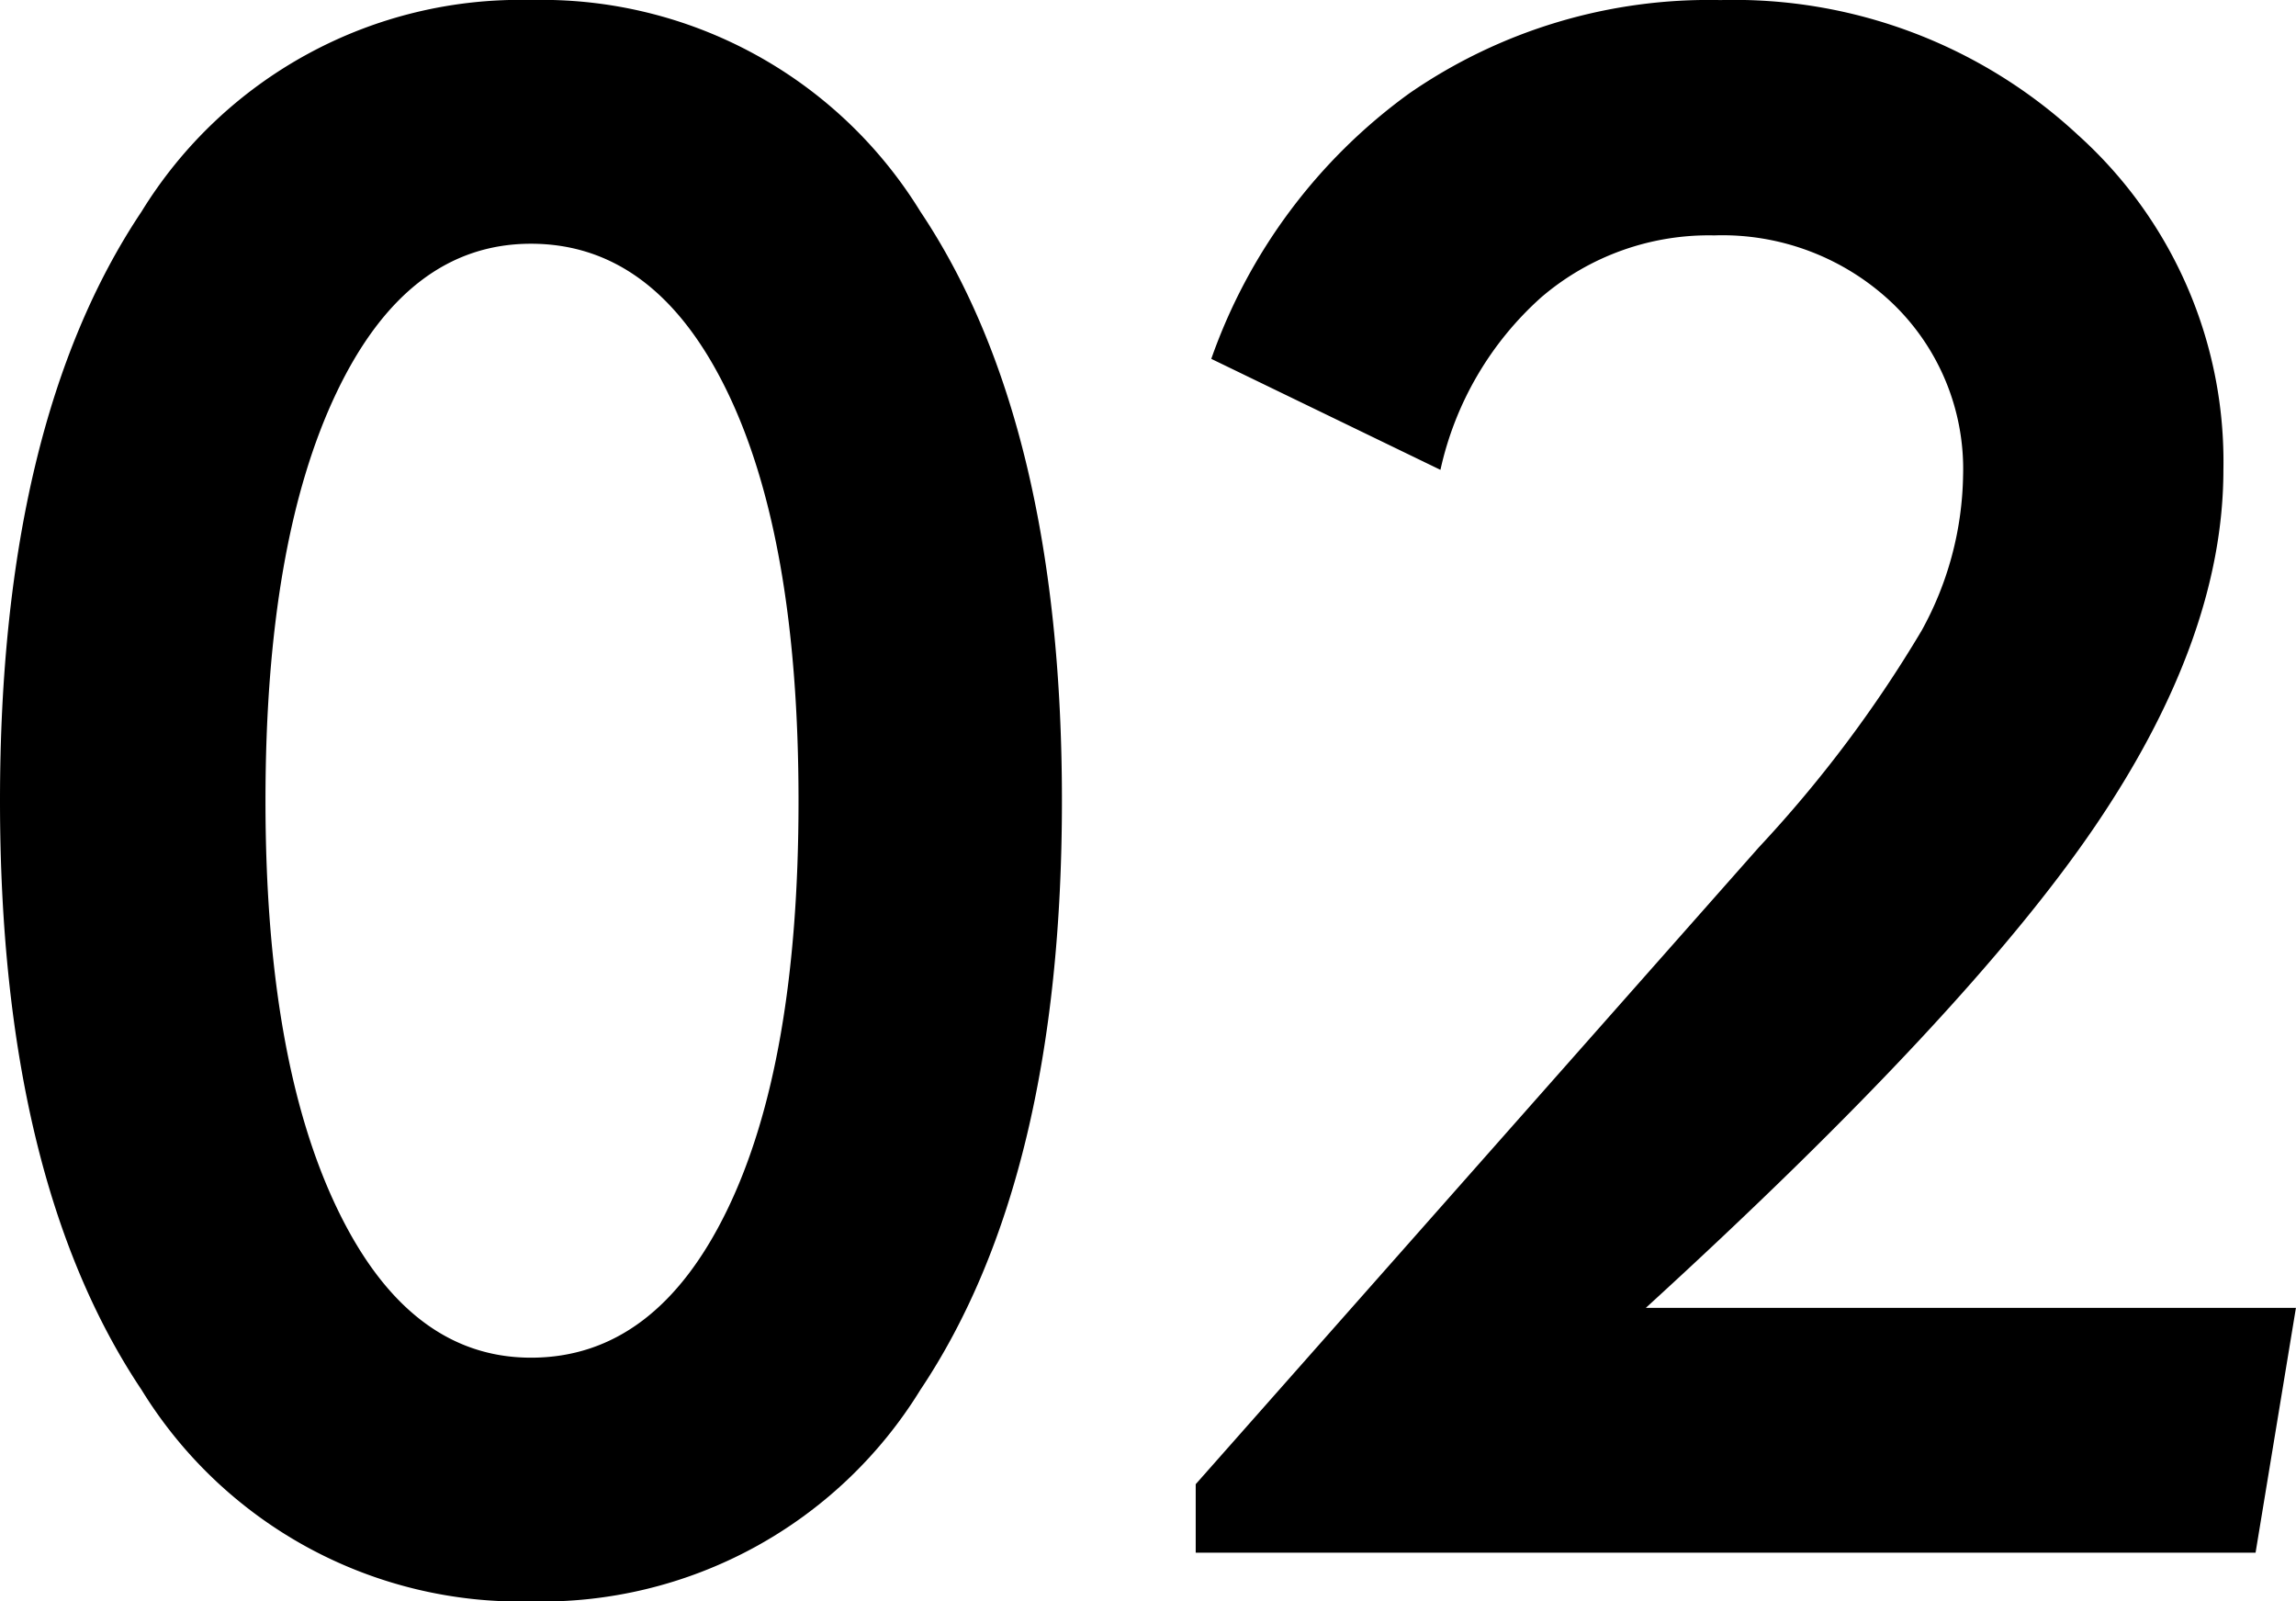
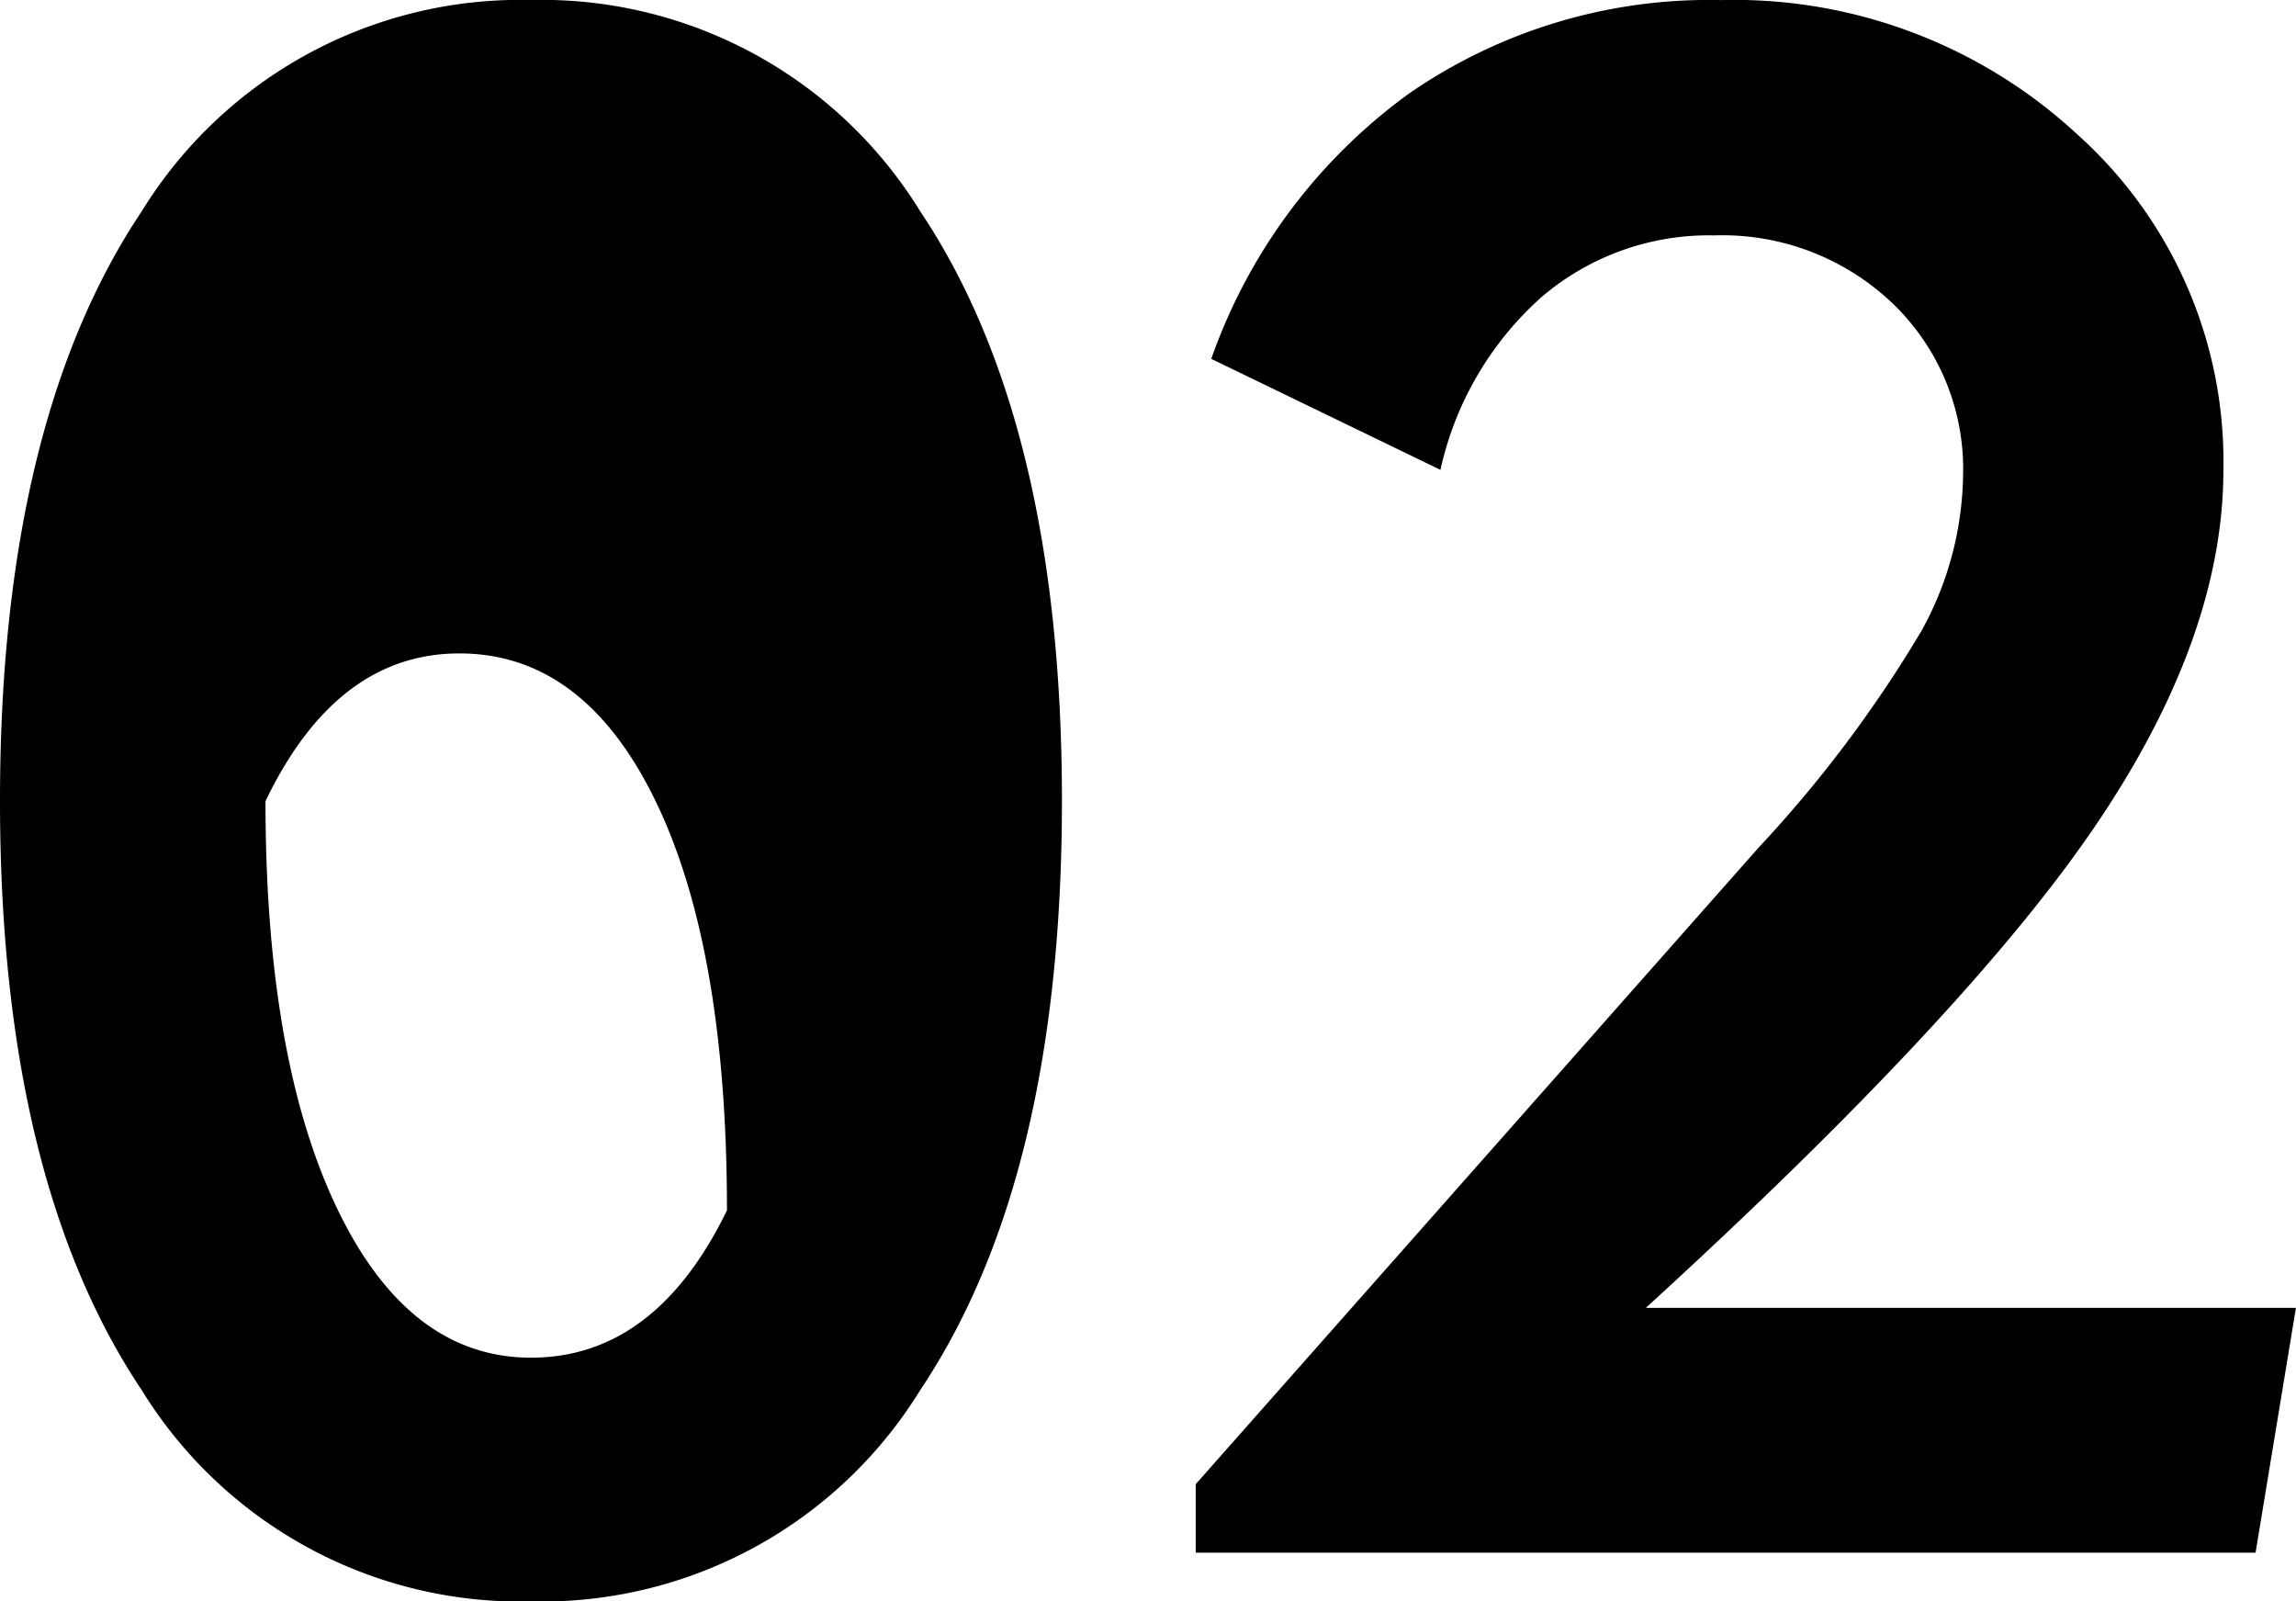
<svg xmlns="http://www.w3.org/2000/svg" width="88.646" height="61.82" viewBox="0 0 88.646 61.82">
-   <path id="_02" data-name="02" d="M-33.793-29.028q0,9.97,2.763,15.735t7.487,5.766q4.8,0,7.567-5.686t2.763-15.815q0-10.13-2.763-15.815t-7.567-5.686q-4.765,0-7.507,5.746T-33.793-29.028Zm-10.25,0q0-14.574,5.465-22.742a17.163,17.163,0,0,1,15.035-8.168A17.163,17.163,0,0,1-8.508-51.771Q-3.043-43.6-3.043-29.028T-8.508-6.286A17.163,17.163,0,0,1-23.543,1.882,17.163,17.163,0,0,1-38.578-6.286Q-44.043-14.454-44.043-29.028ZM2.122,0V-2.643L23.863-27.227a48.655,48.655,0,0,0,6.286-8.368,12.754,12.754,0,0,0,1.6-5.966,8.858,8.858,0,0,0-2.723-6.667,9.525,9.525,0,0,0-6.887-2.623,9.937,9.937,0,0,0-6.687,2.4A12.542,12.542,0,0,0,11.571-41.8L2.723-46.085a21.4,21.4,0,0,1,7.647-10.25,20.35,20.35,0,0,1,12.012-3.6A19.5,19.5,0,0,1,36.2-54.713,16.948,16.948,0,0,1,41.8-41.8q0,6.446-4.925,13.713T19.5-9.449H44.6L43.042,0Z" transform="translate(44.043 59.938)" />
+   <path id="_02" data-name="02" d="M-33.793-29.028q0,9.97,2.763,15.735t7.487,5.766q4.8,0,7.567-5.686q0-10.13-2.763-15.815t-7.567-5.686q-4.765,0-7.507,5.746T-33.793-29.028Zm-10.25,0q0-14.574,5.465-22.742a17.163,17.163,0,0,1,15.035-8.168A17.163,17.163,0,0,1-8.508-51.771Q-3.043-43.6-3.043-29.028T-8.508-6.286A17.163,17.163,0,0,1-23.543,1.882,17.163,17.163,0,0,1-38.578-6.286Q-44.043-14.454-44.043-29.028ZM2.122,0V-2.643L23.863-27.227a48.655,48.655,0,0,0,6.286-8.368,12.754,12.754,0,0,0,1.6-5.966,8.858,8.858,0,0,0-2.723-6.667,9.525,9.525,0,0,0-6.887-2.623,9.937,9.937,0,0,0-6.687,2.4A12.542,12.542,0,0,0,11.571-41.8L2.723-46.085a21.4,21.4,0,0,1,7.647-10.25,20.35,20.35,0,0,1,12.012-3.6A19.5,19.5,0,0,1,36.2-54.713,16.948,16.948,0,0,1,41.8-41.8q0,6.446-4.925,13.713T19.5-9.449H44.6L43.042,0Z" transform="translate(44.043 59.938)" />
</svg>